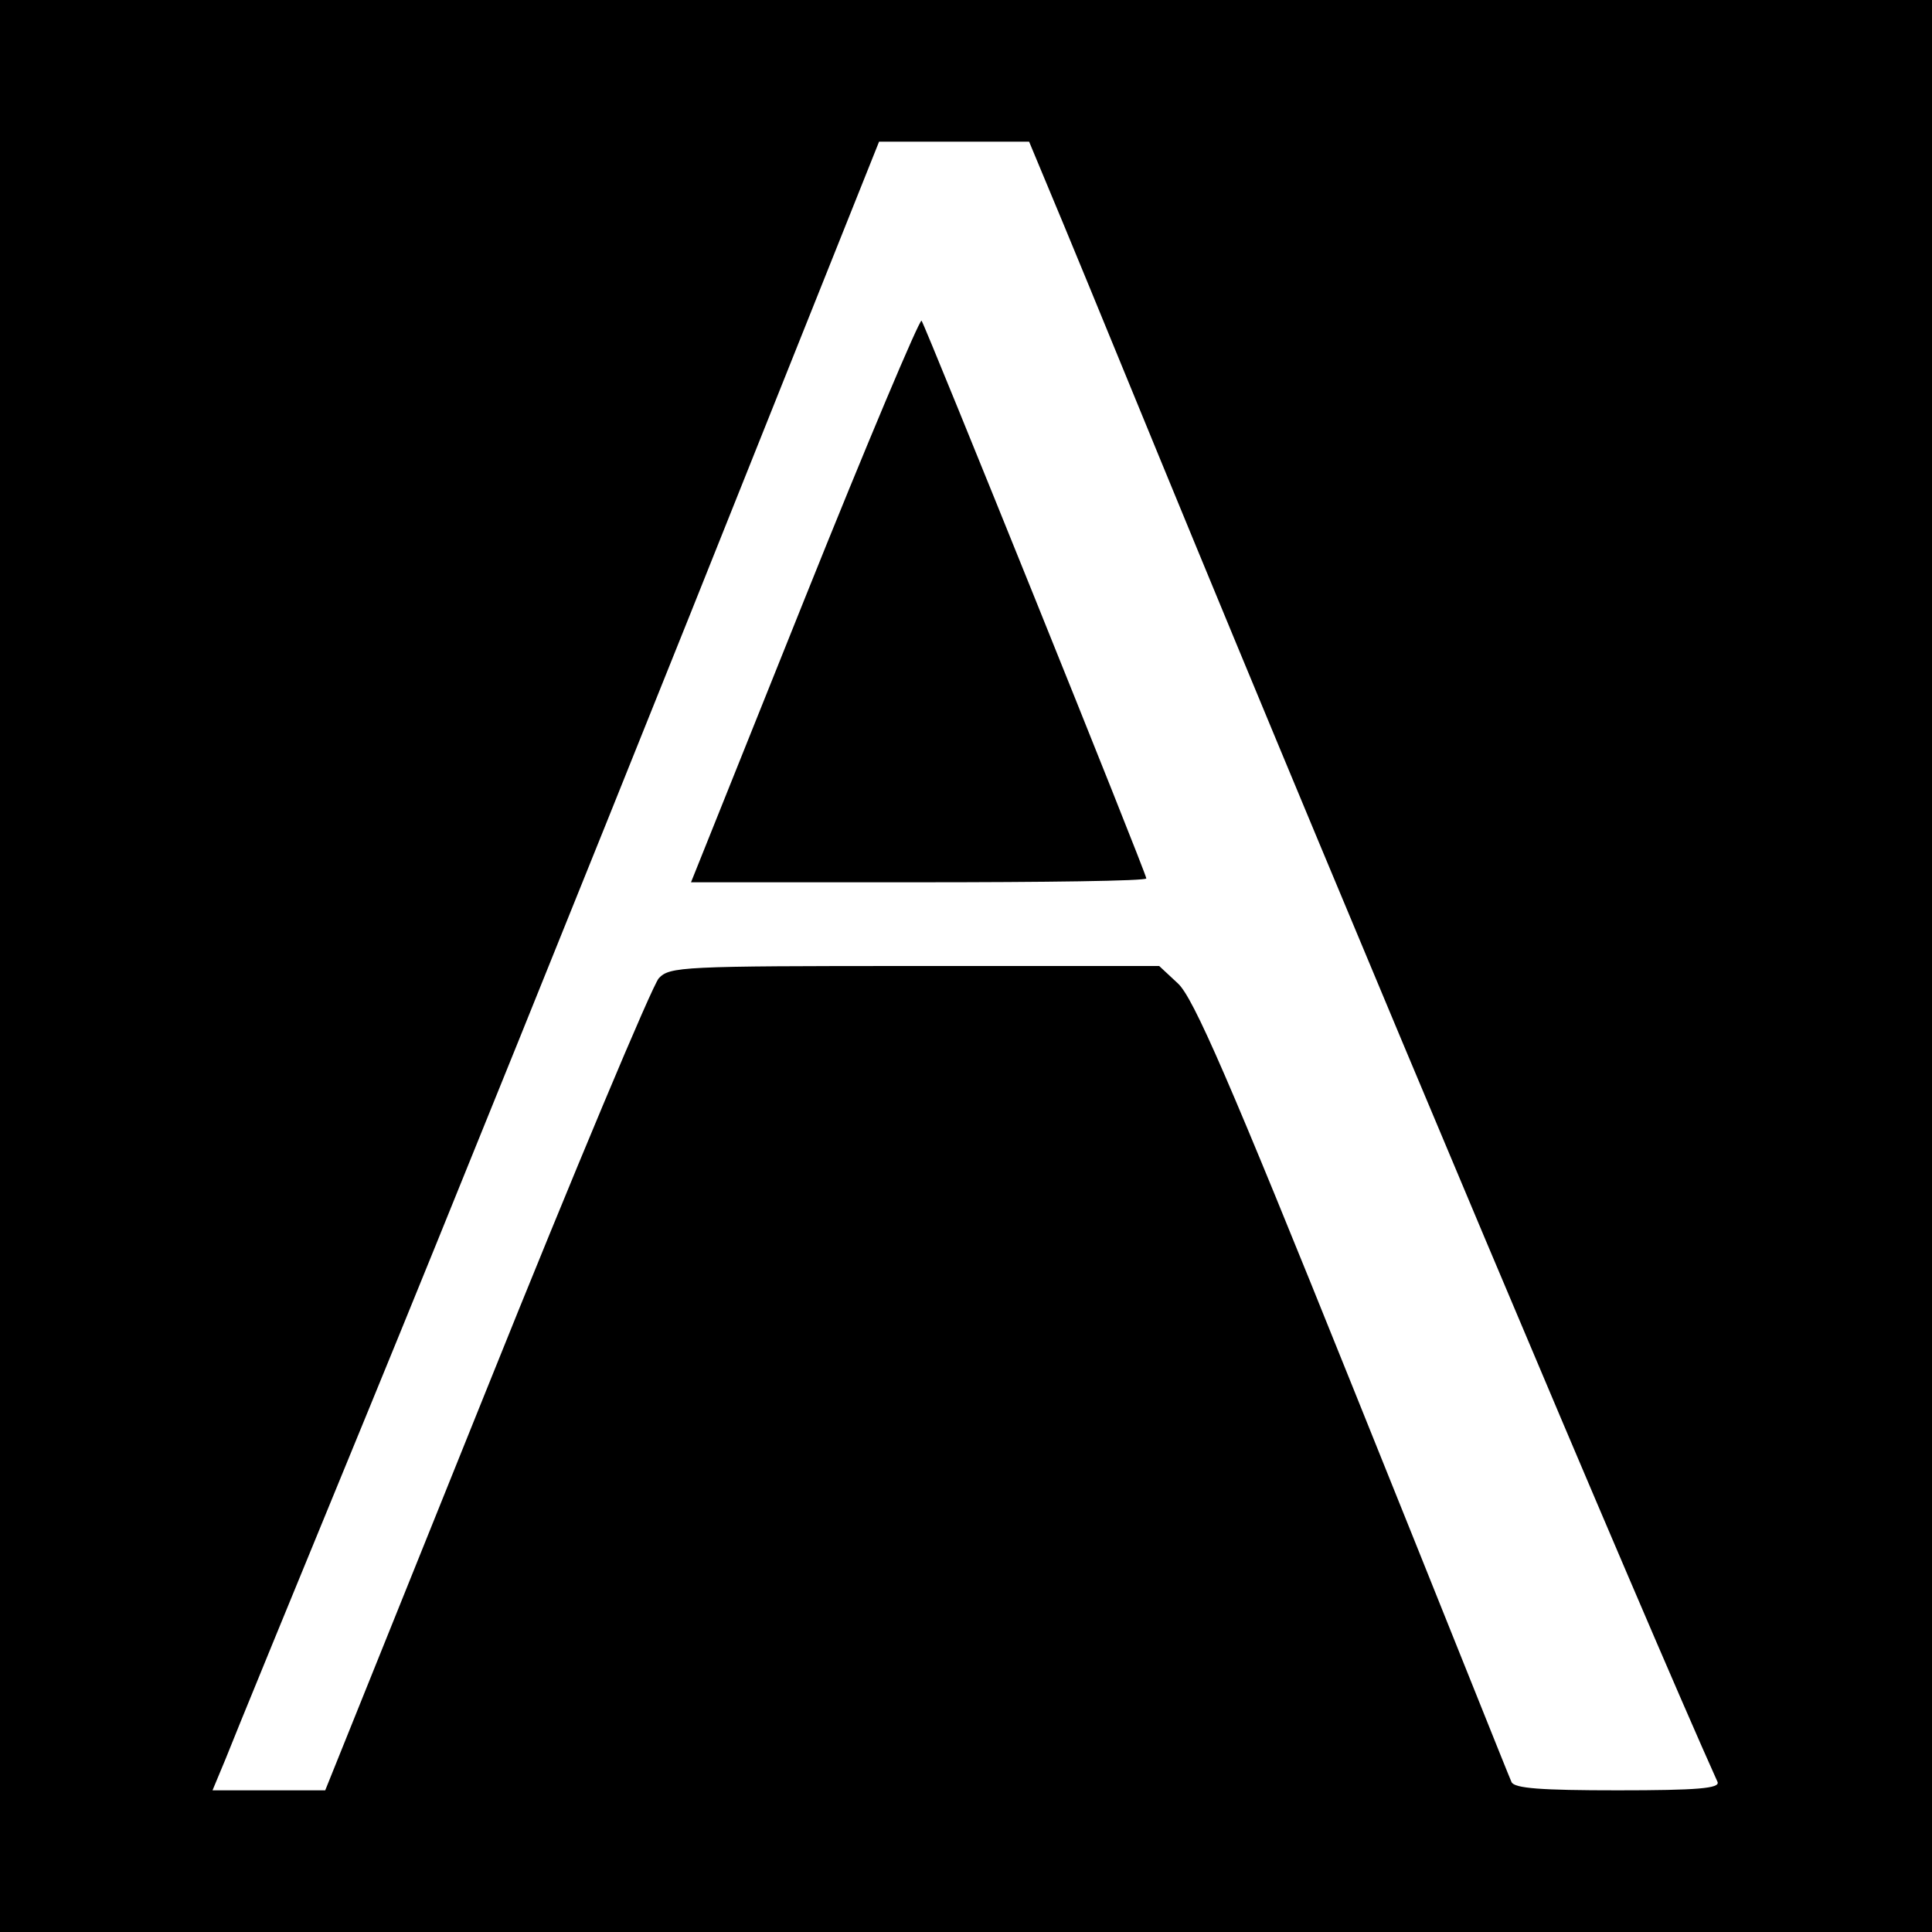
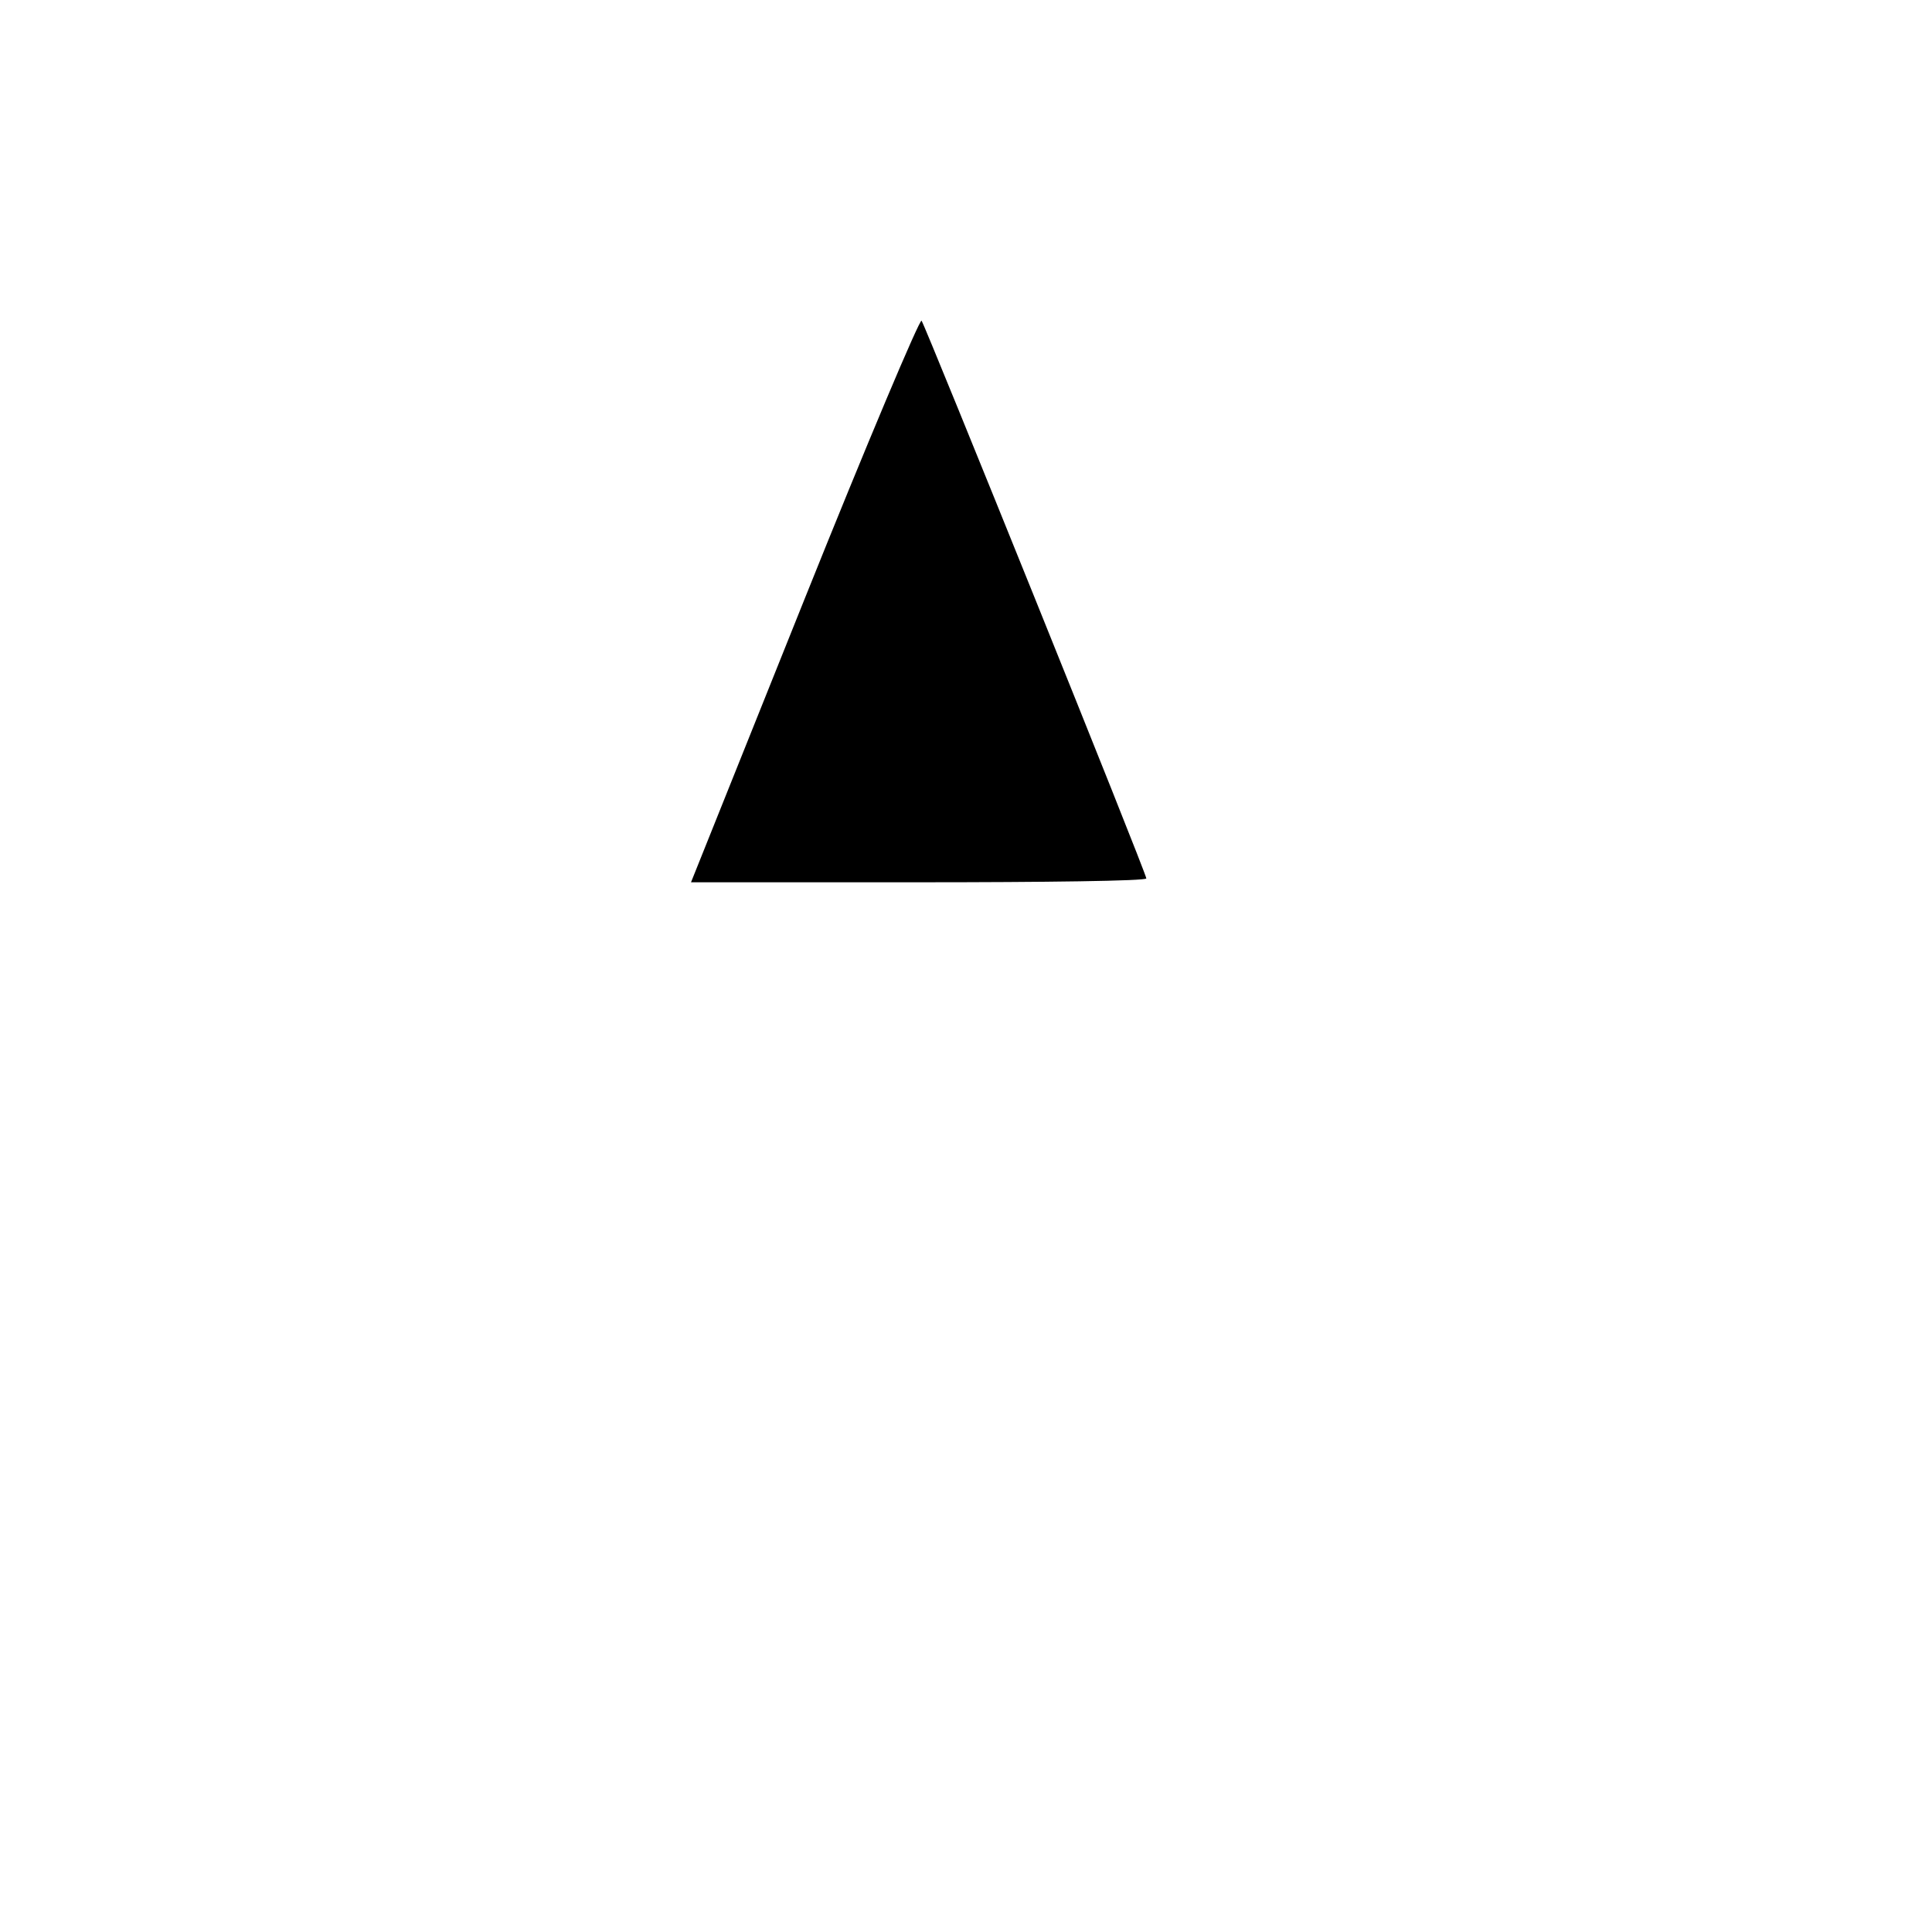
<svg xmlns="http://www.w3.org/2000/svg" version="1.0" width="300pt" height="300pt" viewBox="0 0 300 300" preserveAspectRatio="xMidYMid meet">
  <g transform="translate(0,300) scale(0.1,-0.1)" fill="#000000" stroke="none">
-     <path d="M0 1500 l0 -1500 1500 0 1500 0 0 1500 0 1500 -1500 0 -1500 0 0 -1500z m1628 1208 c17 -40 94 -227 171 -415 305 -742 757 -1814 868 -2060 4 -10 -31 -13 -155 -13 -119 0 -161 3 -165 13 -3 6 -113 282 -246 612 -193 480 -248 606 -272 628 l-29 27 -380 0 c-362 0 -380 -1 -397 -19 -10 -11 -131 -299 -268 -640 l-250 -621 -87 0 -88 0 20 48 c10 26 111 272 224 547 113 275 337 830 498 1232 l293 733 117 0 116 0 30 -72z" />
    <path d="M1249 2069 l-176 -439 353 0 c195 0 354 2 354 6 0 8 -343 858 -349 866 -3 3 -85 -191 -182 -433z" />
  </g>
</svg>